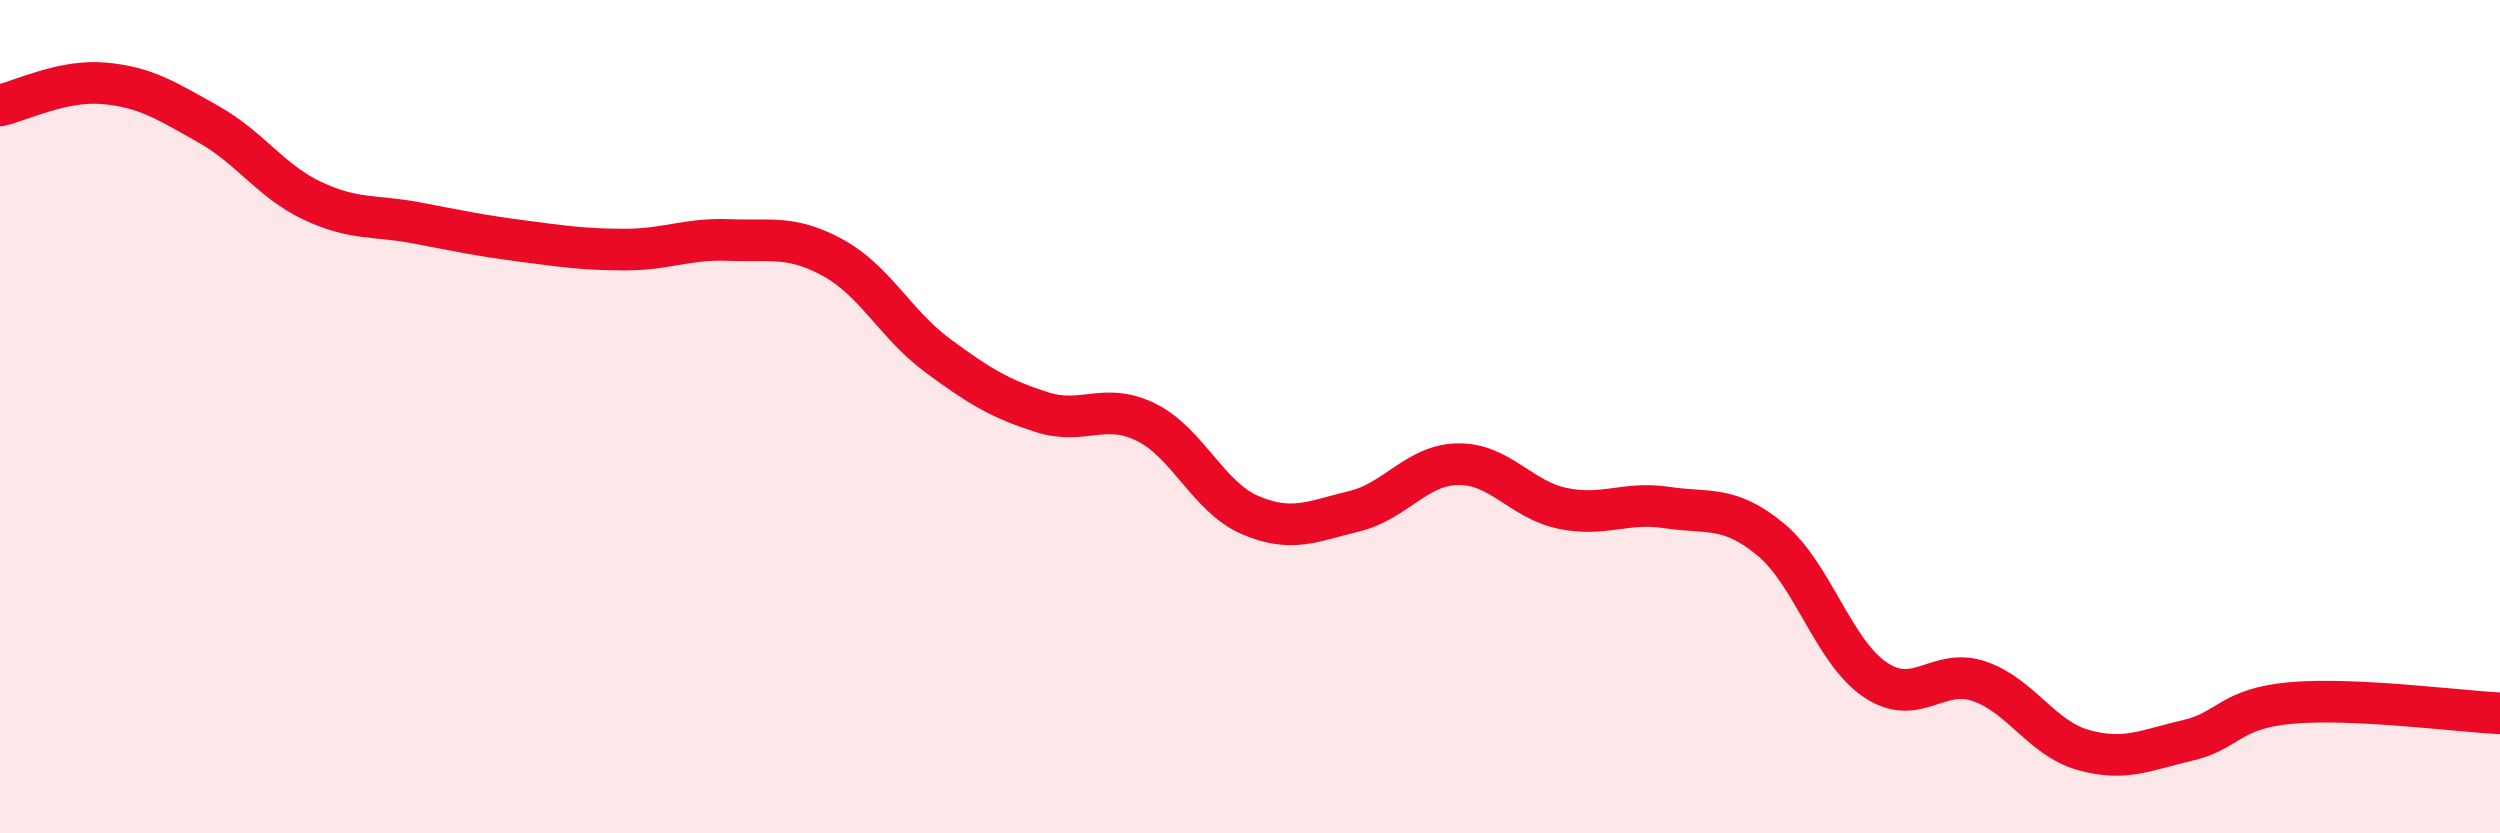
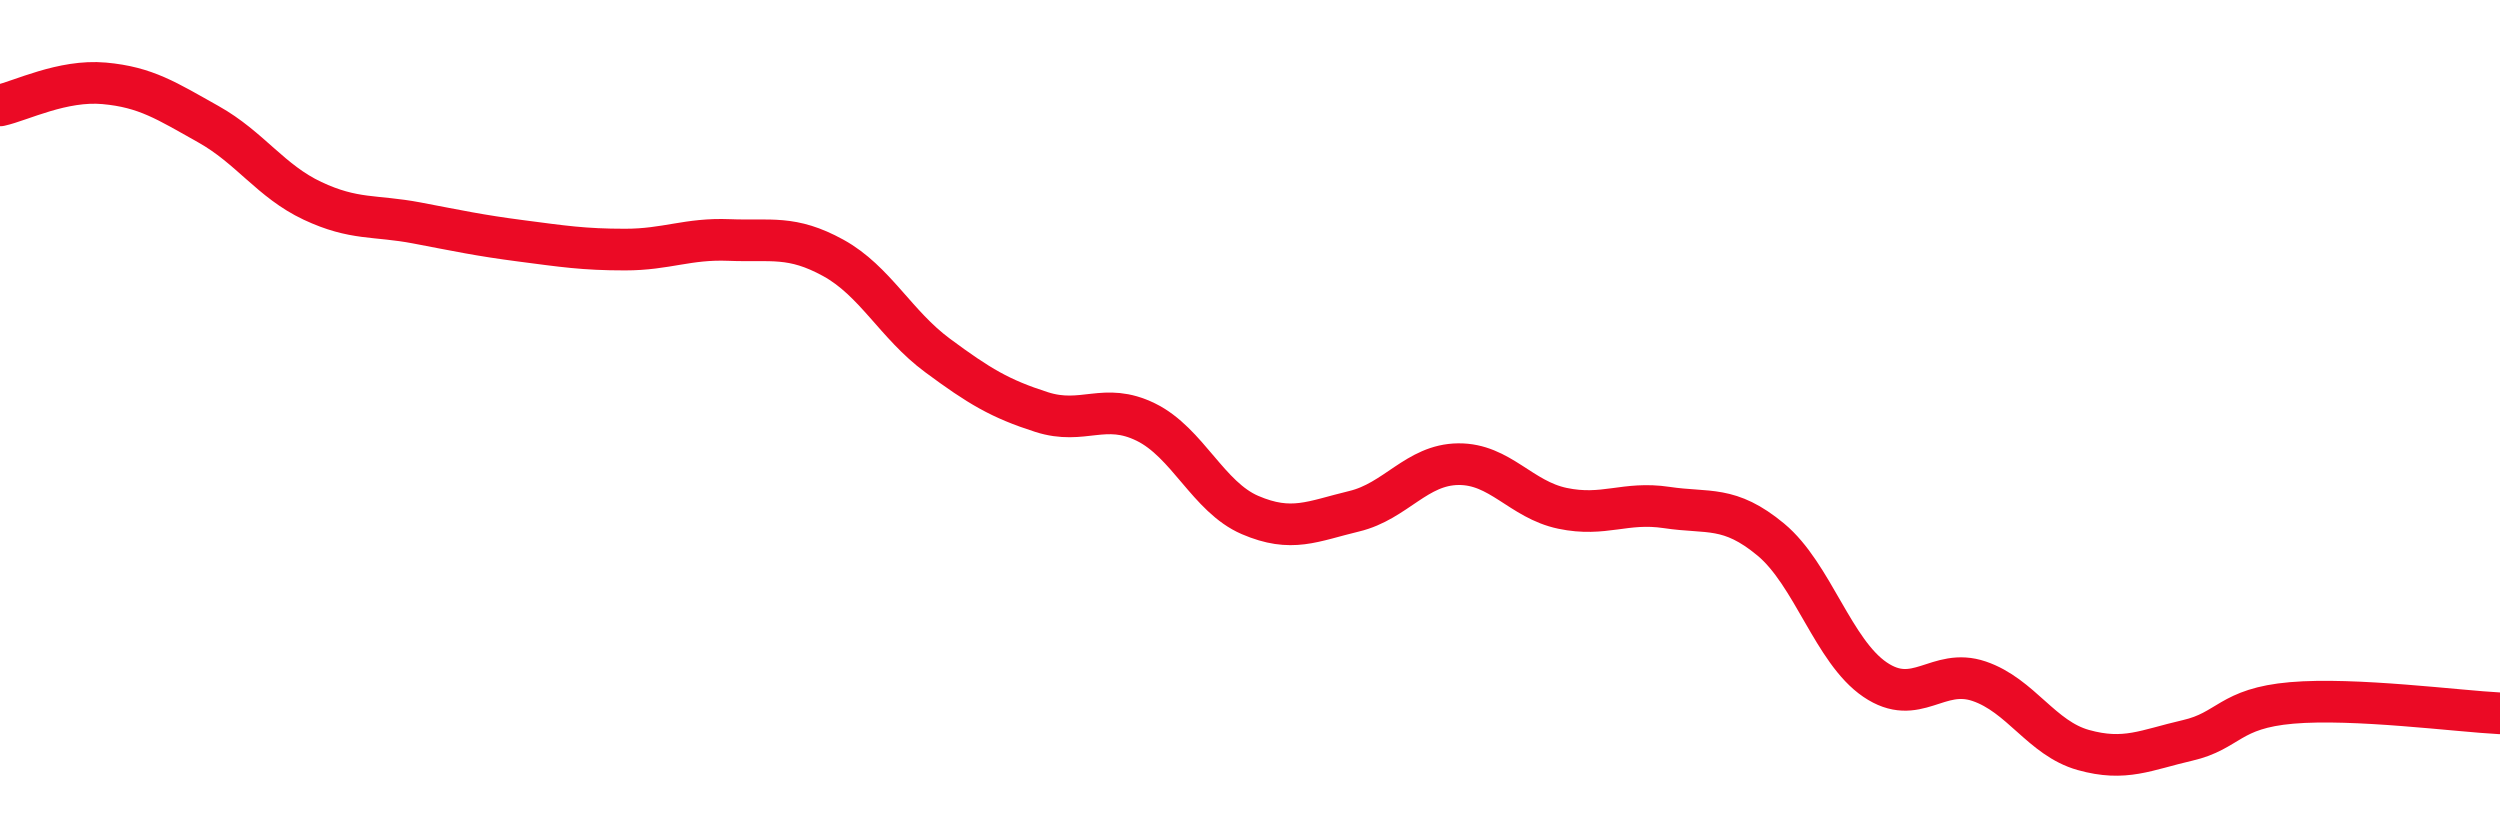
<svg xmlns="http://www.w3.org/2000/svg" width="60" height="20" viewBox="0 0 60 20">
-   <path d="M 0,2.53 C 0.5,2.42 1.5,1.91 2.5,2 C 3.5,2.09 4,2.42 5,2.98 C 6,3.54 6.5,4.35 7.5,4.82 C 8.5,5.29 9,5.16 10,5.35 C 11,5.54 11.5,5.65 12.5,5.78 C 13.5,5.91 14,5.99 15,5.99 C 16,5.99 16.5,5.72 17.5,5.76 C 18.5,5.8 19,5.64 20,6.19 C 21,6.74 21.5,7.79 22.5,8.53 C 23.5,9.27 24,9.57 25,9.89 C 26,10.21 26.5,9.64 27.5,10.13 C 28.5,10.62 29,11.93 30,12.36 C 31,12.79 31.5,12.51 32.5,12.27 C 33.5,12.03 34,11.15 35,11.14 C 36,11.13 36.5,11.99 37.5,12.2 C 38.5,12.41 39,12.03 40,12.18 C 41,12.33 41.5,12.12 42.5,12.95 C 43.5,13.78 44,15.63 45,16.31 C 46,16.99 46.5,16.01 47.5,16.35 C 48.5,16.69 49,17.72 50,18 C 51,18.28 51.5,18 52.5,17.77 C 53.5,17.54 53.5,17 55,16.87 C 56.5,16.74 59,17.07 60,17.12L60 20L0 20Z" fill="#EB0A25" opacity="0.1" stroke-linecap="round" stroke-linejoin="round" />
  <path d="M 0,2.53 C 0.5,2.42 1.5,1.91 2.5,2 C 3.5,2.09 4,2.42 5,2.98 C 6,3.54 6.5,4.35 7.5,4.82 C 8.5,5.29 9,5.16 10,5.35 C 11,5.54 11.5,5.65 12.5,5.78 C 13.5,5.91 14,5.99 15,5.99 C 16,5.99 16.5,5.72 17.5,5.76 C 18.5,5.8 19,5.64 20,6.19 C 21,6.74 21.5,7.79 22.5,8.53 C 23.5,9.27 24,9.57 25,9.89 C 26,10.21 26.5,9.64 27.5,10.13 C 28.5,10.62 29,11.93 30,12.36 C 31,12.79 31.5,12.51 32.5,12.27 C 33.5,12.03 34,11.15 35,11.14 C 36,11.13 36.5,11.99 37.5,12.2 C 38.5,12.41 39,12.03 40,12.18 C 41,12.33 41.5,12.12 42.5,12.95 C 43.5,13.78 44,15.63 45,16.31 C 46,16.99 46.5,16.01 47.5,16.35 C 48.5,16.69 49,17.72 50,18 C 51,18.28 51.5,18 52.5,17.77 C 53.5,17.54 53.5,17 55,16.87 C 56.5,16.74 59,17.07 60,17.12" stroke="#EB0A25" stroke-width="1" fill="none" stroke-linecap="round" stroke-linejoin="round" />
</svg>